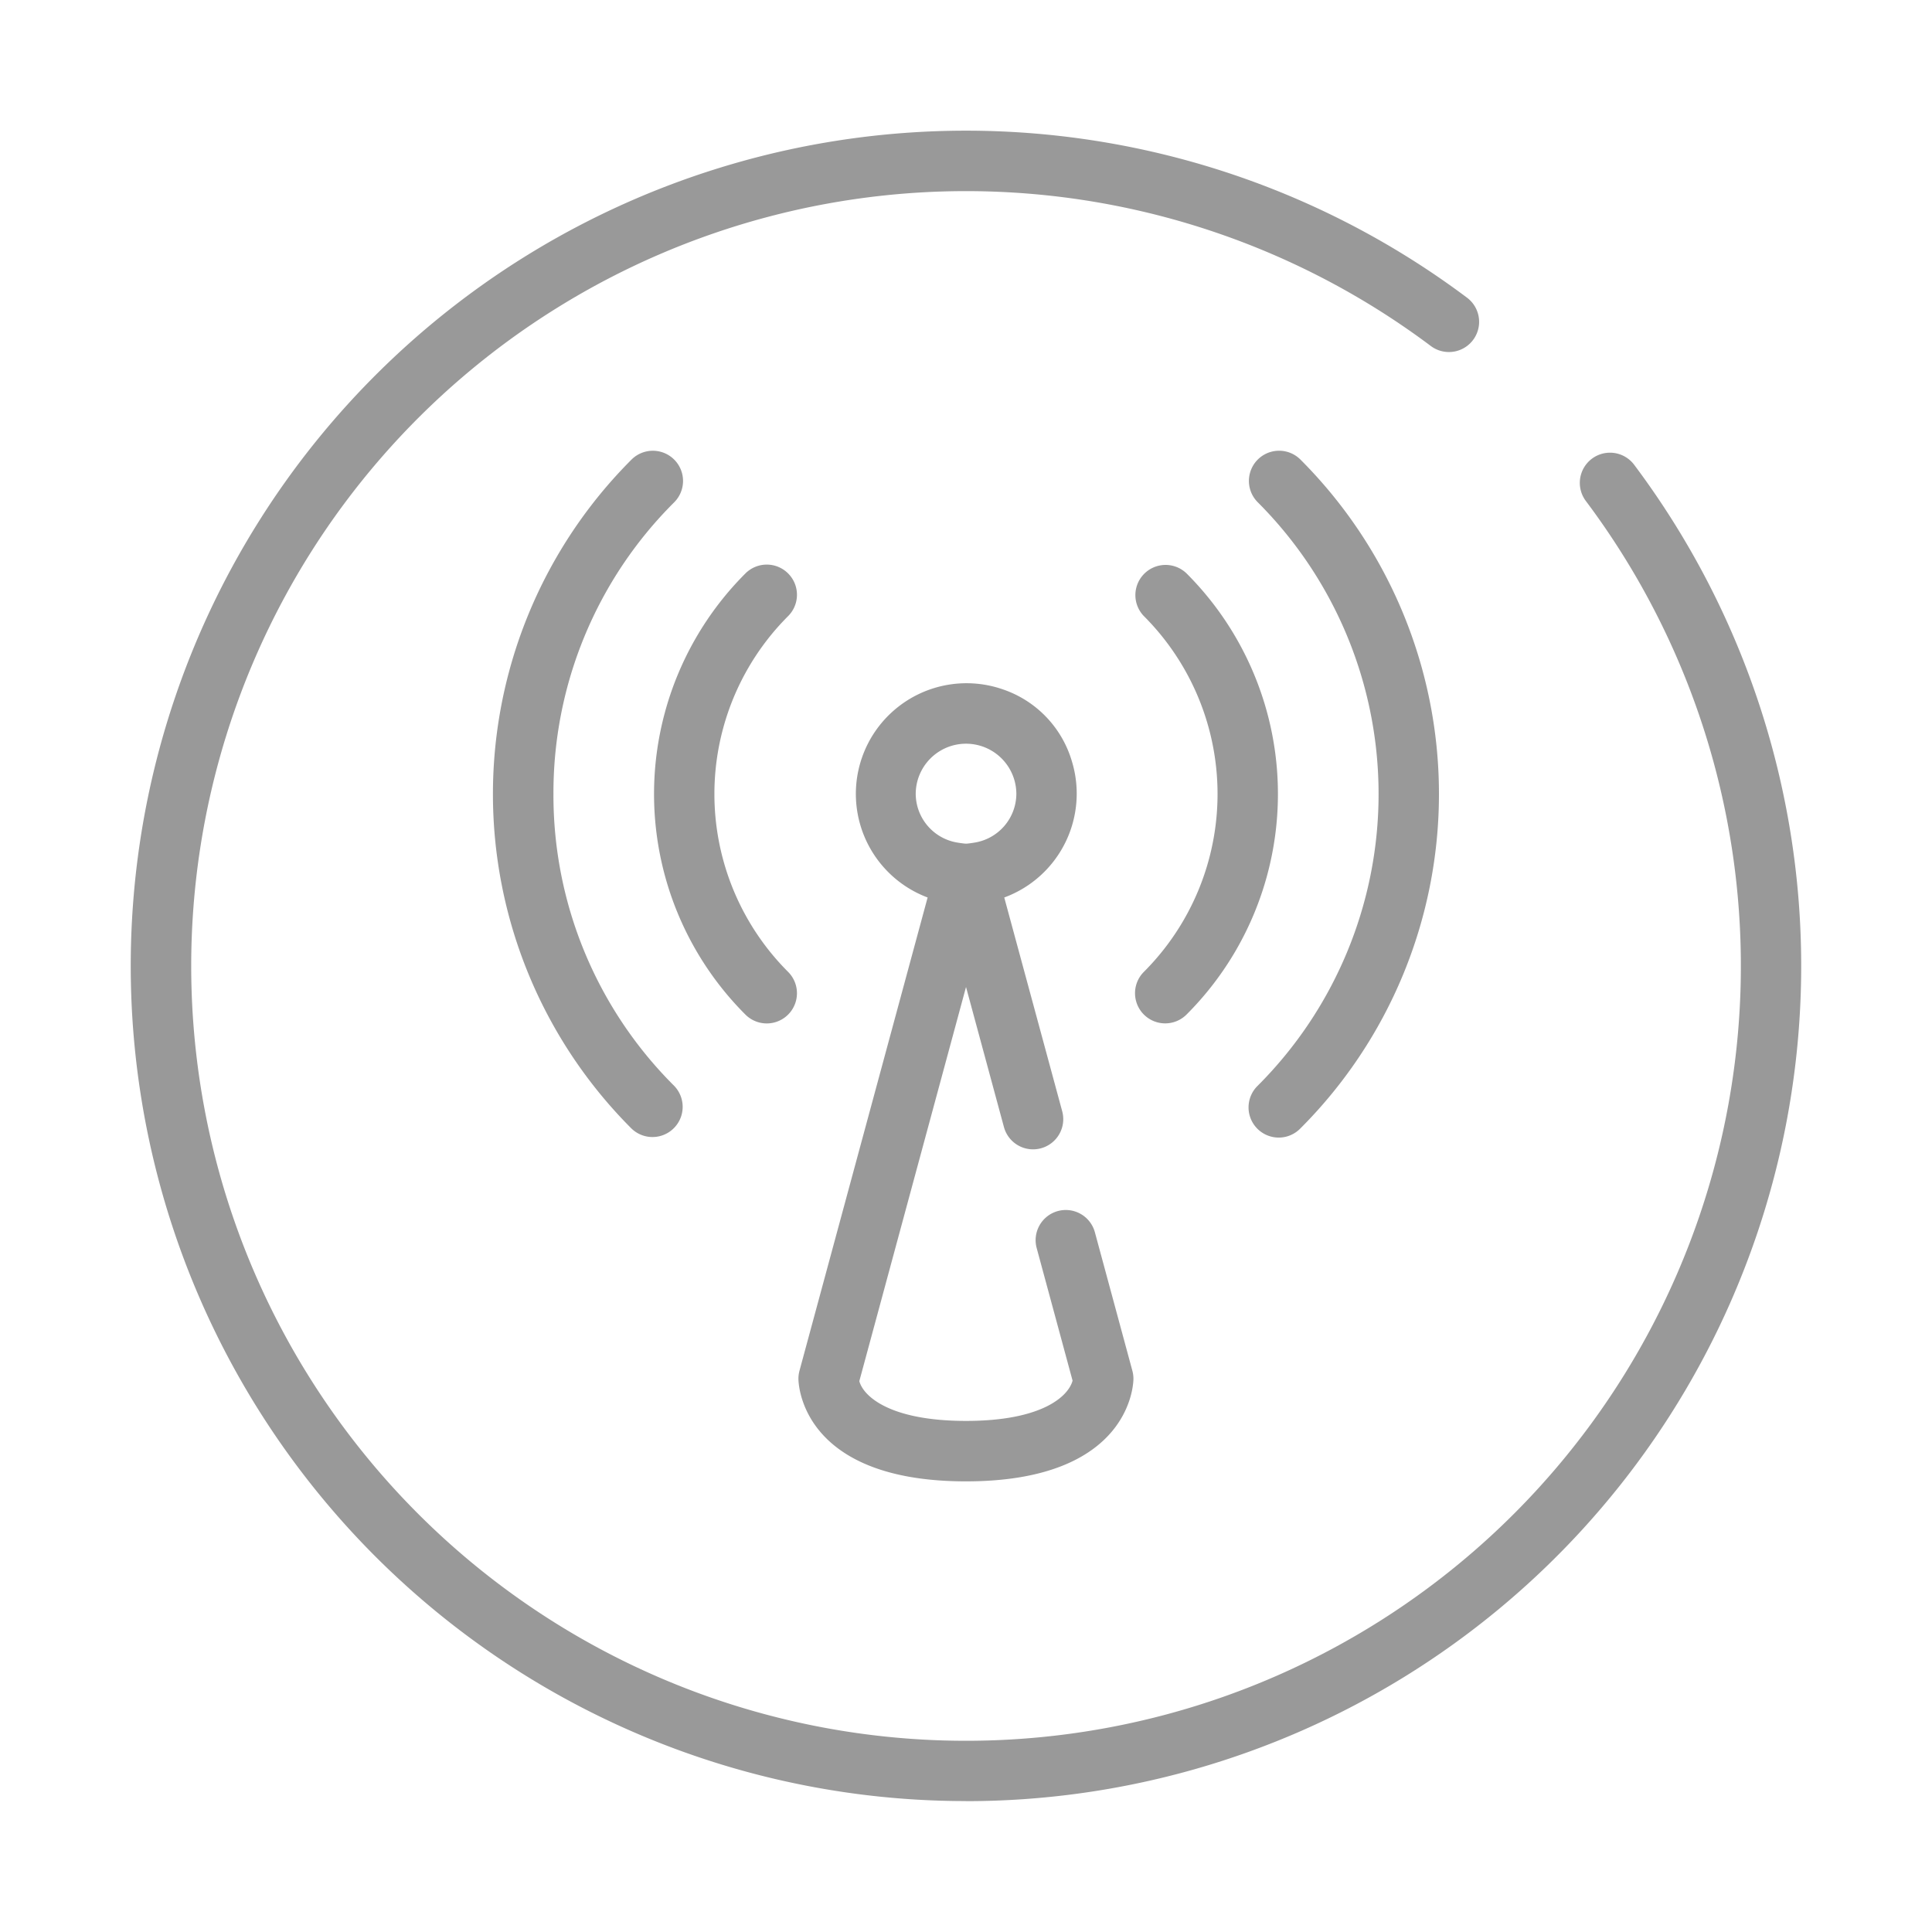
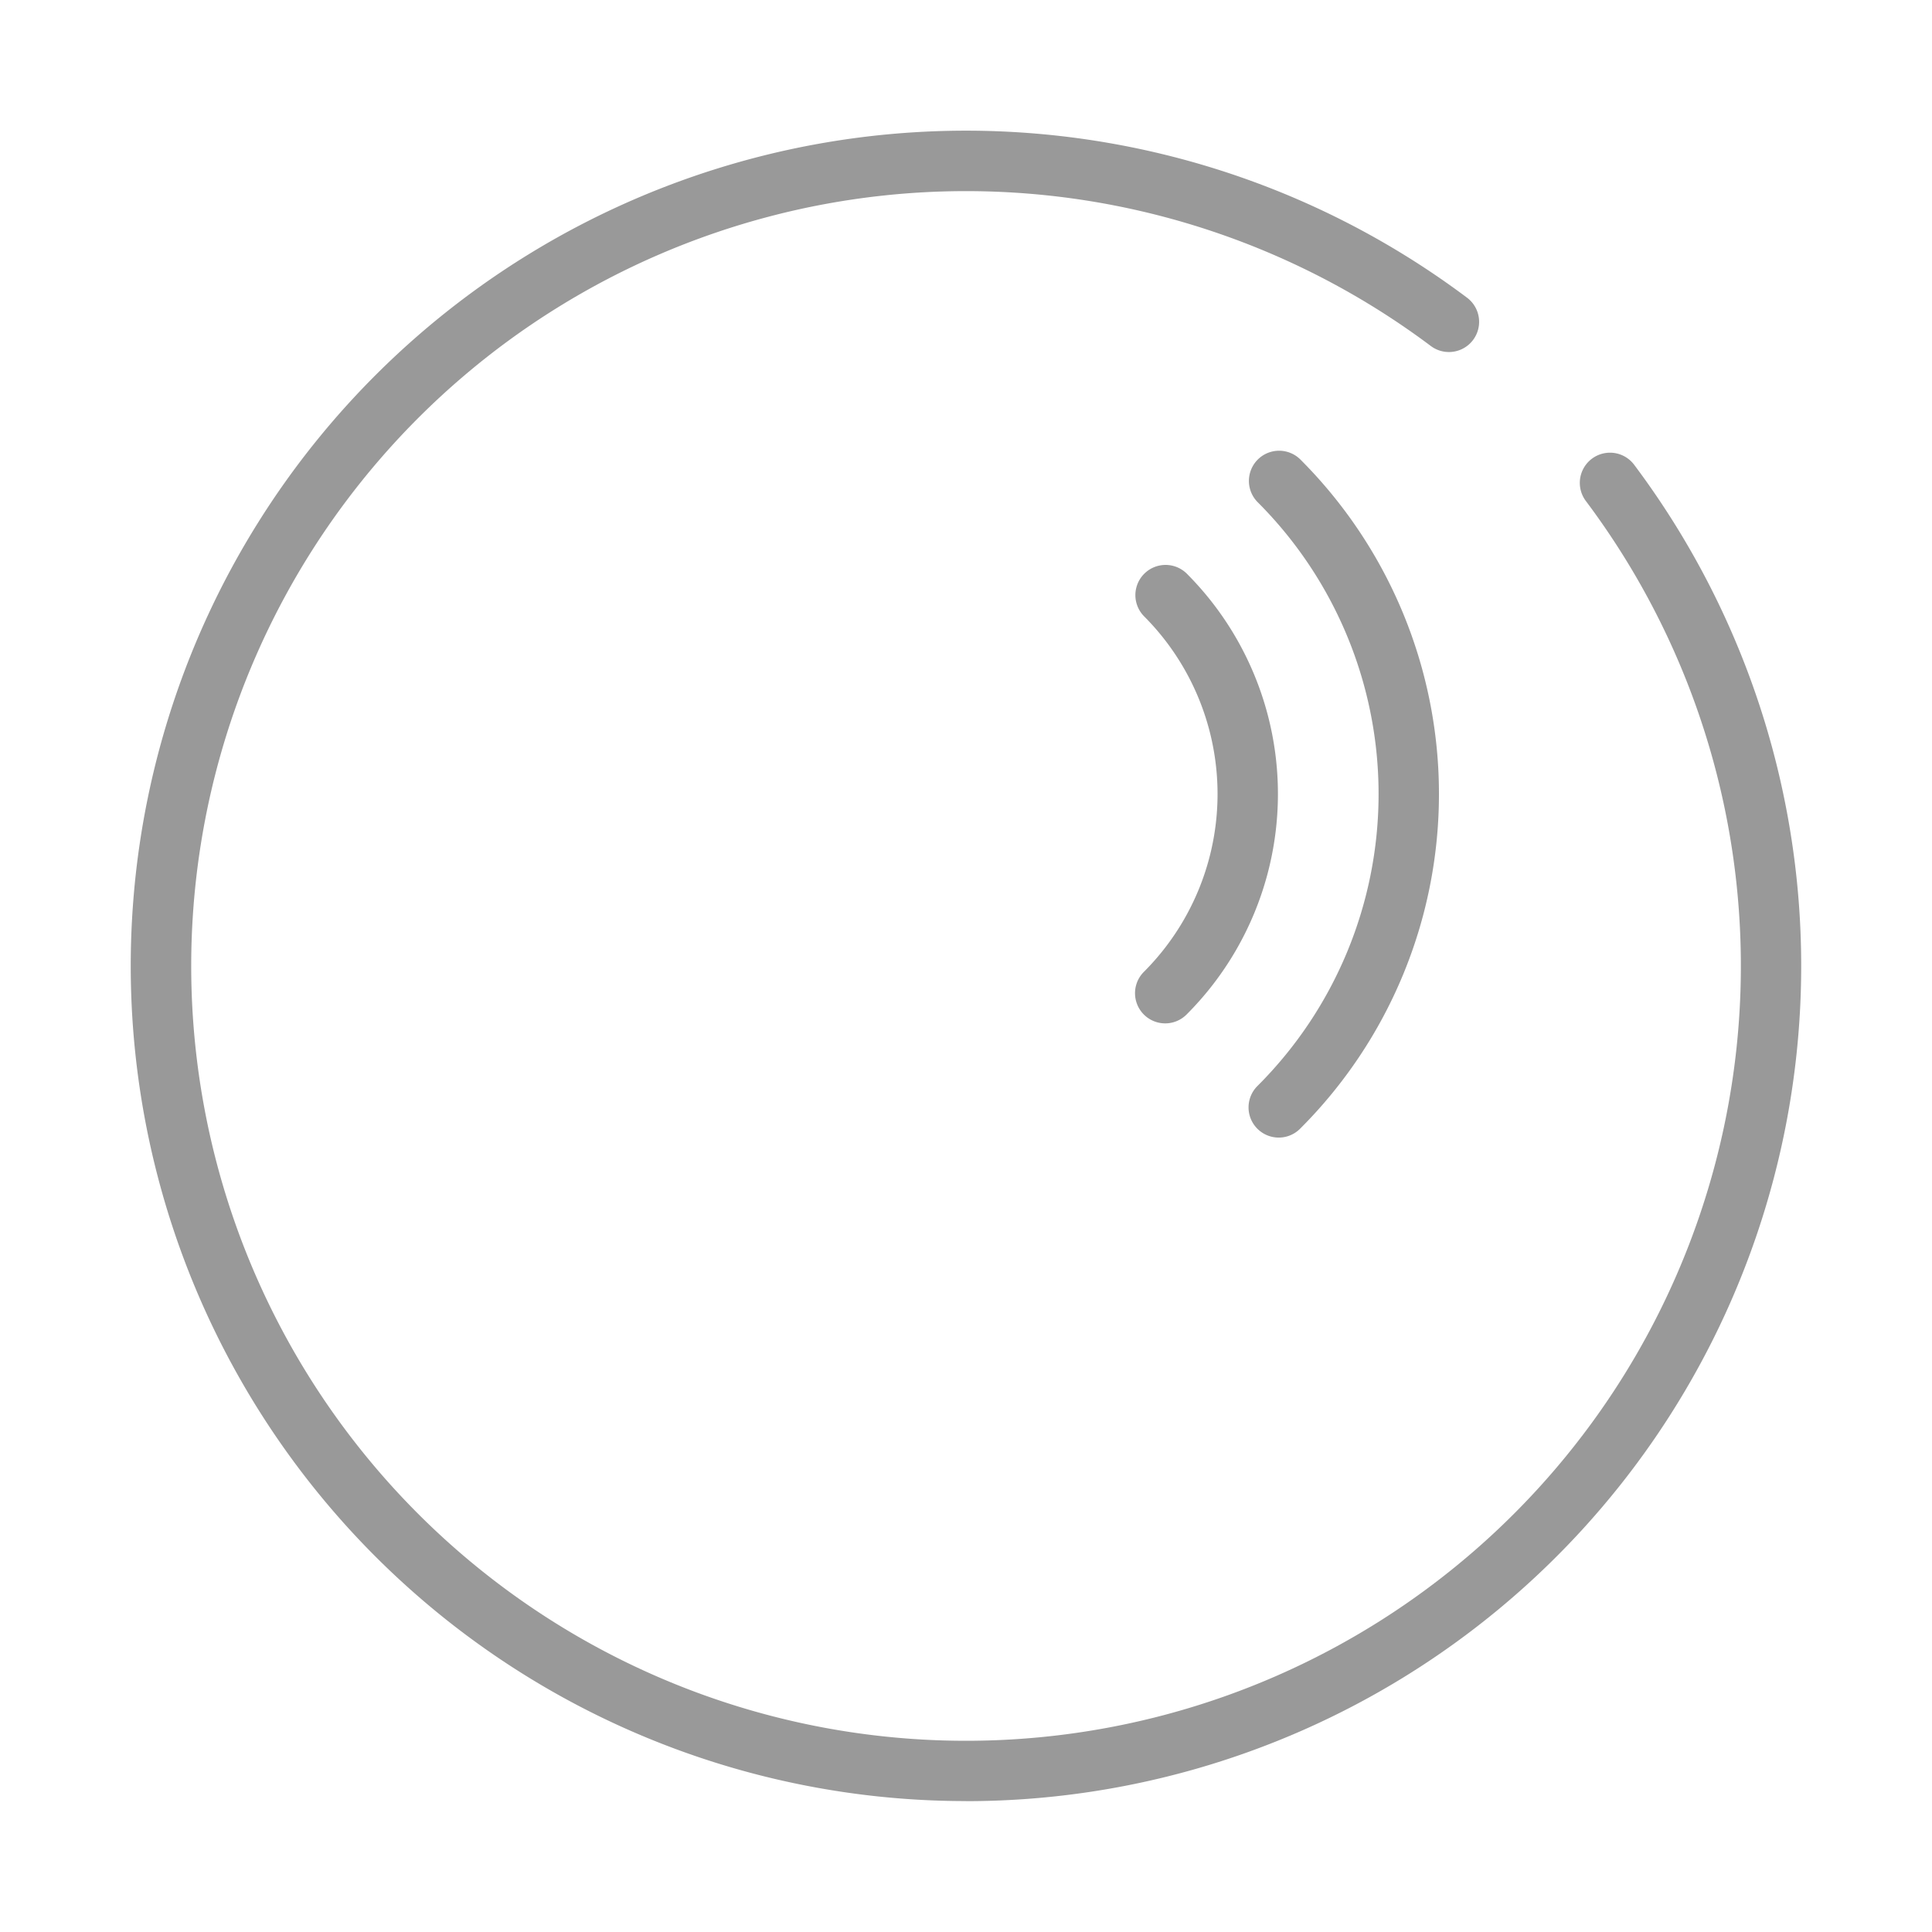
<svg xmlns="http://www.w3.org/2000/svg" width="80" height="80" viewBox="0 0 80 80">
  <g id="LTE" transform="translate(-100 -13)">
    <g id="组_1379" data-name="组 1379" transform="translate(105.417 18.415)">
      <path id="路径_455" data-name="路径 455" d="M137.833,85.416A34.586,34.586,0,0,0,165.5,30.079a1.25,1.25,0,0,0-2,1.5,32.084,32.084,0,1,1-6.42-6.418,1.25,1.25,0,1,0,1.5-2,34.584,34.584,0,1,0-20.752,62.252Z" transform="translate(-103.25 -16.249)" fill="#999" />
      <g id="组_1378" data-name="组 1378" transform="translate(15 13.249)">
        <g id="组_1377" data-name="组 1377">
          <path id="路径_456" data-name="路径 456" d="M133.163,24.564a1.25,1.25,0,0,0-1.768,1.768,17.083,17.083,0,0,1,0,24.158,1.25,1.25,0,1,0,1.768,1.767,19.583,19.583,0,0,0,0-27.693Z" transform="translate(-99.731 -24.198)" fill="#999" />
-           <path id="路径_457" data-name="路径 457" d="M114.75,38.413a16.971,16.971,0,0,1,5-12.08,1.25,1.25,0,0,0-1.768-1.768,19.585,19.585,0,0,0,0,27.7,1.25,1.25,0,0,0,1.768-1.767A16.977,16.977,0,0,1,114.75,38.413Z" transform="translate(-112.25 -24.198)" fill="#999" />
          <path id="路径_458" data-name="路径 458" d="M130.332,27.392a1.25,1.25,0,0,0-1.767,1.768,10.417,10.417,0,0,1,0,14.732,1.249,1.249,0,1,0,1.767,1.767,12.914,12.914,0,0,0,0-18.267Z" transform="translate(-101.617 -22.313)" fill="#999" />
-           <path id="路径_459" data-name="路径 459" d="M121.8,27.393a1.25,1.25,0,0,0-1.768,0,12.916,12.916,0,0,0,0,18.267,1.25,1.25,0,0,0,1.768-1.768,10.415,10.415,0,0,1,0-14.732A1.248,1.248,0,0,0,121.8,27.393Z" transform="translate(-109.583 -22.312)" fill="#999" />
-           <path id="路径_460" data-name="路径 460" d="M126.435,36.574a2.056,2.056,0,0,1-1.743-2.013,2.083,2.083,0,1,1,4.167,0,2.056,2.056,0,0,1-1.743,2.013s-.252.042-.34.042S126.435,36.574,126.435,36.574ZM129.7,53.359l1.487,5.493c-.173.642-1.252,1.667-4.412,1.667-3.2,0-4.265-1.05-4.418-1.648l4.418-16.32,1.57,5.8a1.249,1.249,0,0,0,1.575.867h0a1.25,1.25,0,0,0,.838-1.52l-2.4-8.853a4.582,4.582,0,0,0,2.807-5.618,4.484,4.484,0,0,0-2.925-3.02,4.582,4.582,0,0,0-3.055,8.638l-5.307,19.6a1.274,1.274,0,0,0-.043.327c0,.173.08,4.25,6.937,4.25s6.935-4.077,6.935-4.25a1.274,1.274,0,0,0-.043-.327l-1.553-5.737a1.249,1.249,0,0,0-1.59-.862h0A1.25,1.25,0,0,0,129.7,53.359Z" transform="translate(-107.191 -20.346)" fill="#999" />
        </g>
      </g>
    </g>
    <rect id="矩形_623" data-name="矩形 623" width="80" height="80" transform="translate(100 13)" fill="none" />
  </g>
</svg>